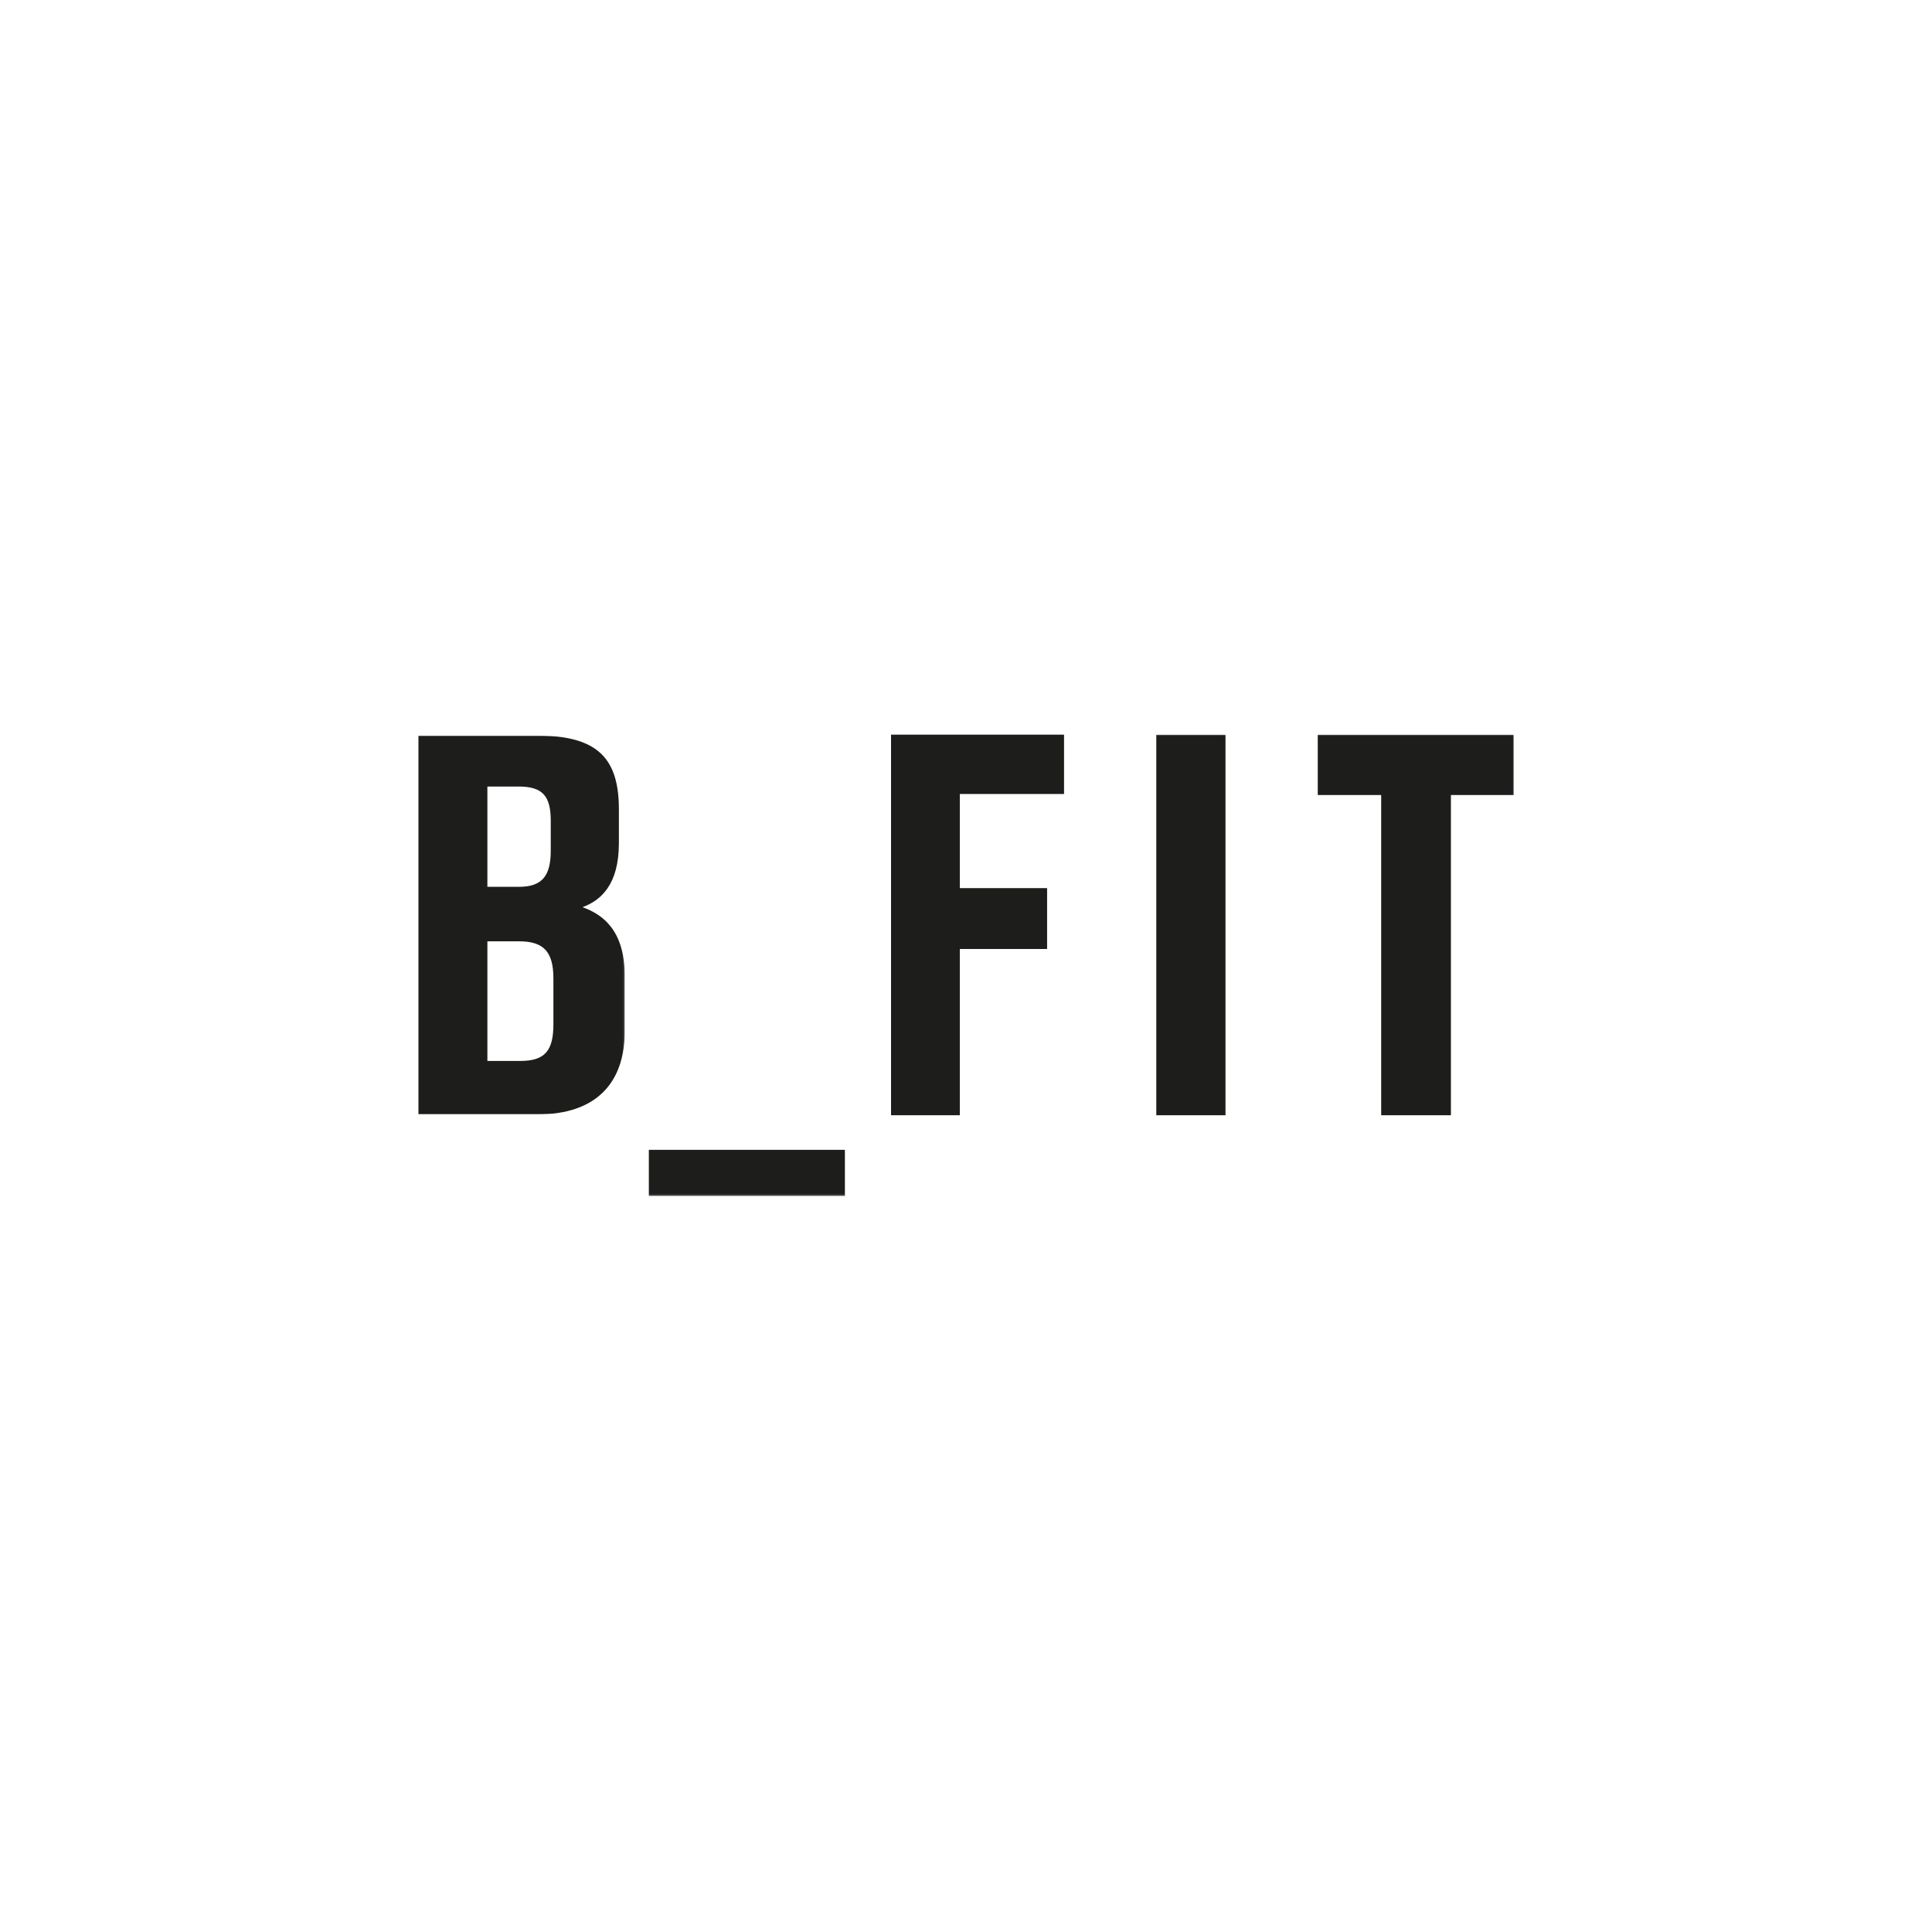
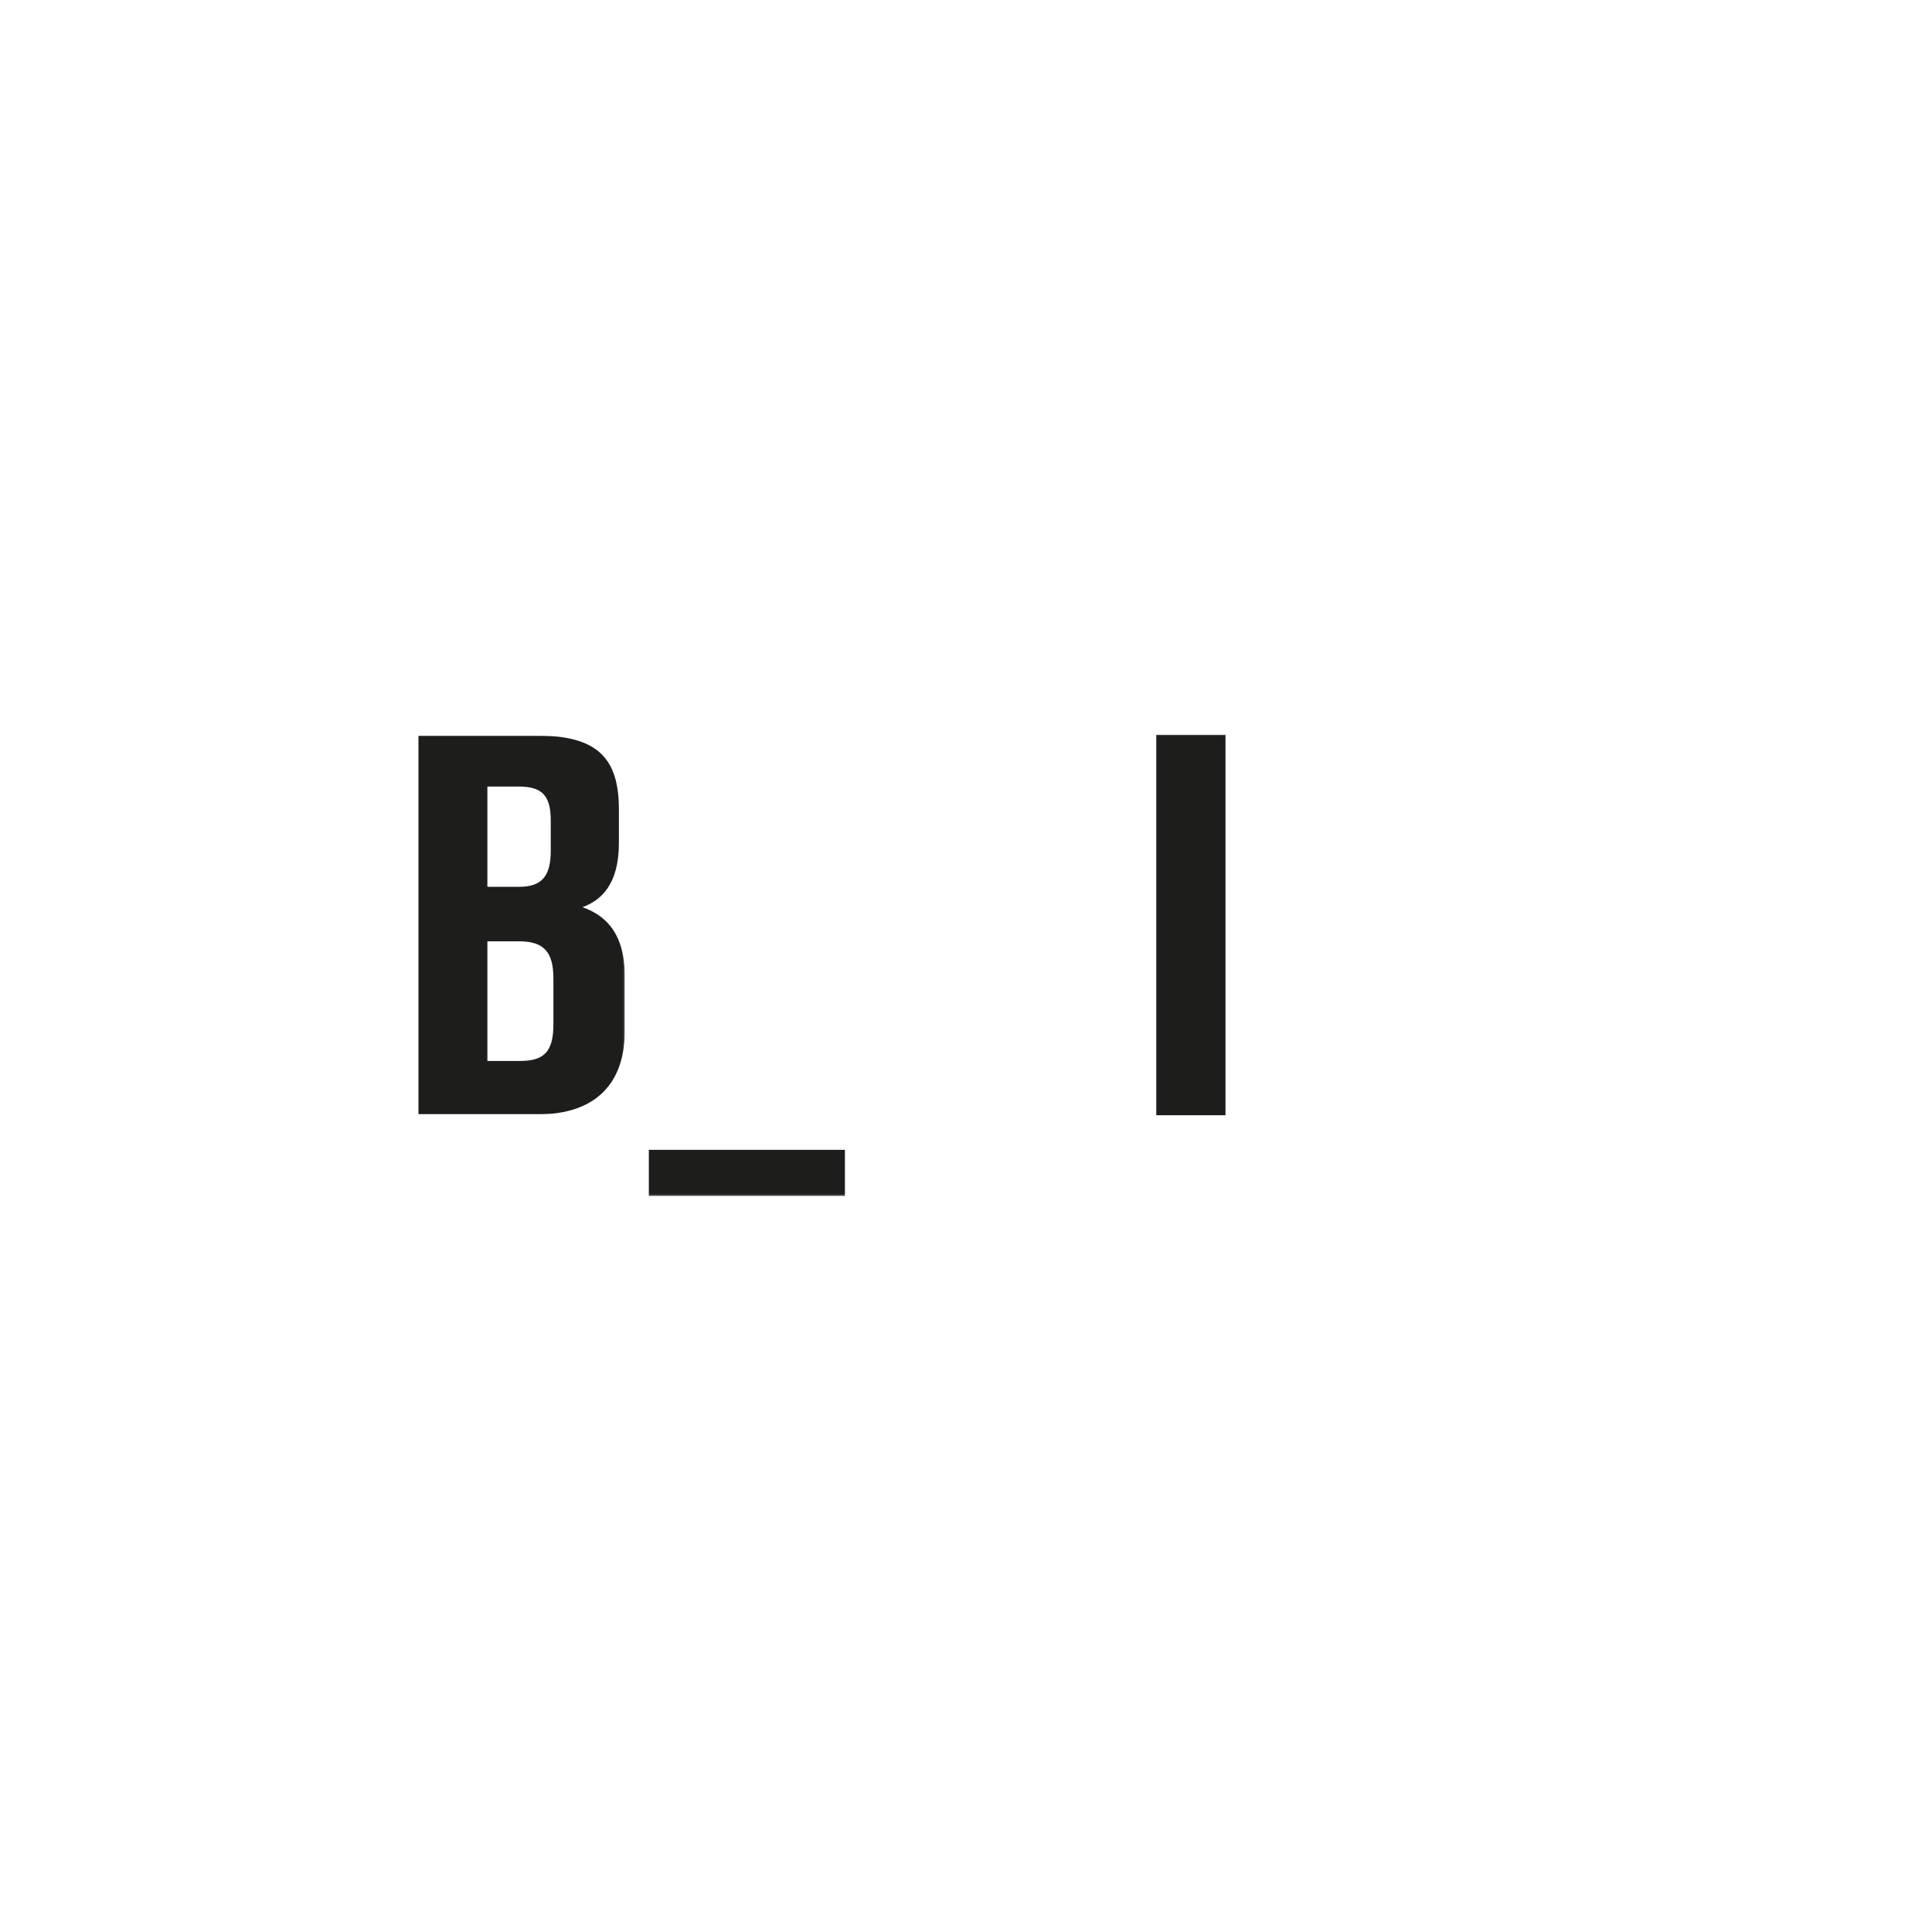
<svg xmlns="http://www.w3.org/2000/svg" id="Layer_1" data-name="Layer 1" viewBox="0 0 1000 1000">
  <defs>
    <style>
      .cls-1 {
        mask: url(#mask);
      }

      .cls-2 {
        fill: #fff;
      }

      .cls-2, .cls-3 {
        fill-rule: evenodd;
      }

      .cls-3 {
        fill: #1d1d1b;
      }

      .cls-4 {
        mask: url(#mask-1);
      }
    </style>
    <mask id="mask" x="216.46" y="380.76" width="106.88" height="196.06" maskUnits="userSpaceOnUse">
      <g id="mask0">
        <path class="cls-2" d="M216.46,380.76h106.88v196.06h-106.88v-196.06Z" />
      </g>
    </mask>
    <mask id="mask-1" x="216.46" y="380.26" width="567.09" height="238.77" maskUnits="userSpaceOnUse">
      <g id="mask1">
        <path class="cls-2" d="M216.46,619.03h567.09v-238.77H216.46v238.77Z" />
      </g>
    </mask>
  </defs>
  <g class="cls-1">
    <path class="cls-3" d="M252.27,487.22v61.93h16.95c12.57,0,17.22-5.01,17.22-18.97v-23.72c0-13.7-4.92-19.24-17.77-19.24h-16.4ZM252.27,407.11v51.91h16.4c12.03,0,16.4-5.8,16.4-18.71v-15.55c0-12.91-4.37-17.65-16.67-17.65h-16.13ZM216.46,380.76h61.78c31.44,0,42.1,12.12,42.1,38.21v17.39c0,21.87-9.57,29.78-18.86,33.2,10.39,3.69,21.87,11.86,21.87,35.58v28.72c0,26.62-14.76,42.95-45.1,42.95h-61.78v-196.06Z" />
  </g>
-   <path class="cls-3" d="M461.2,380.26h89.54v30.71h-53.94v48.72h45.18v31.51h-45.18v86.05h-35.6v-196.99Z" />
  <g class="cls-4">
    <g>
      <path class="cls-3" d="M598.49,577.25h35.82v-196.99h-35.82v196.99Z" />
-       <path class="cls-3" d="M714.9,411.5h-32.83v-31.24h101.48v31.24h-32.56v165.75h-36.09v-165.75Z" />
      <path class="cls-3" d="M335.84,619.03h101.48v-23.88h-101.48v23.88Z" />
    </g>
  </g>
</svg>